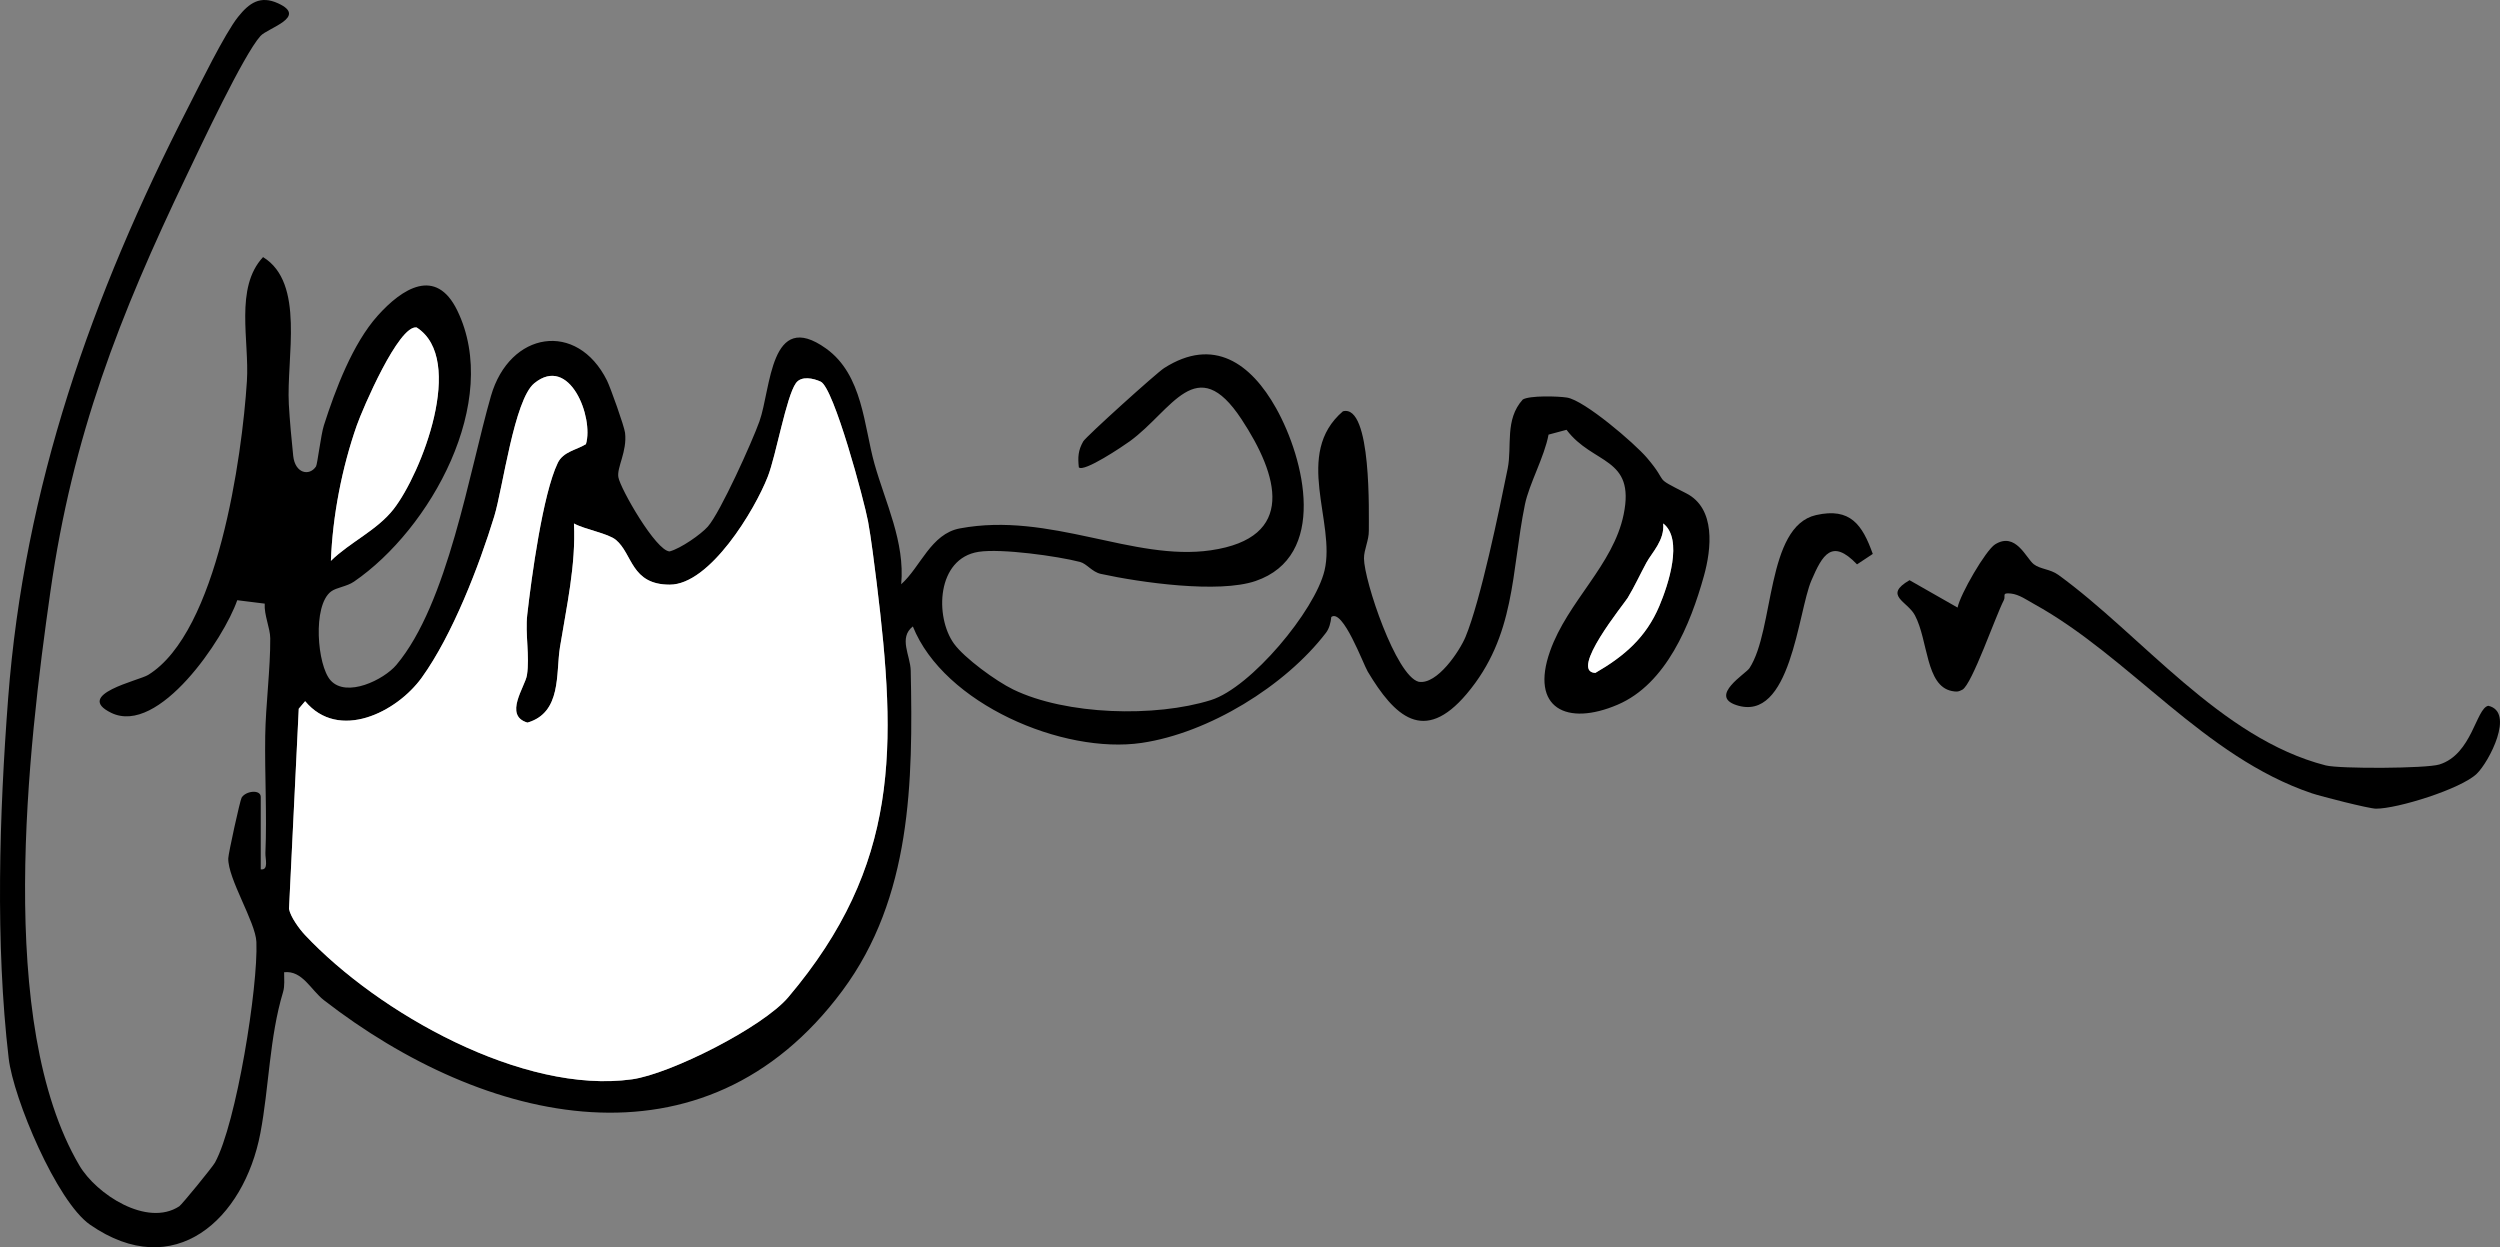
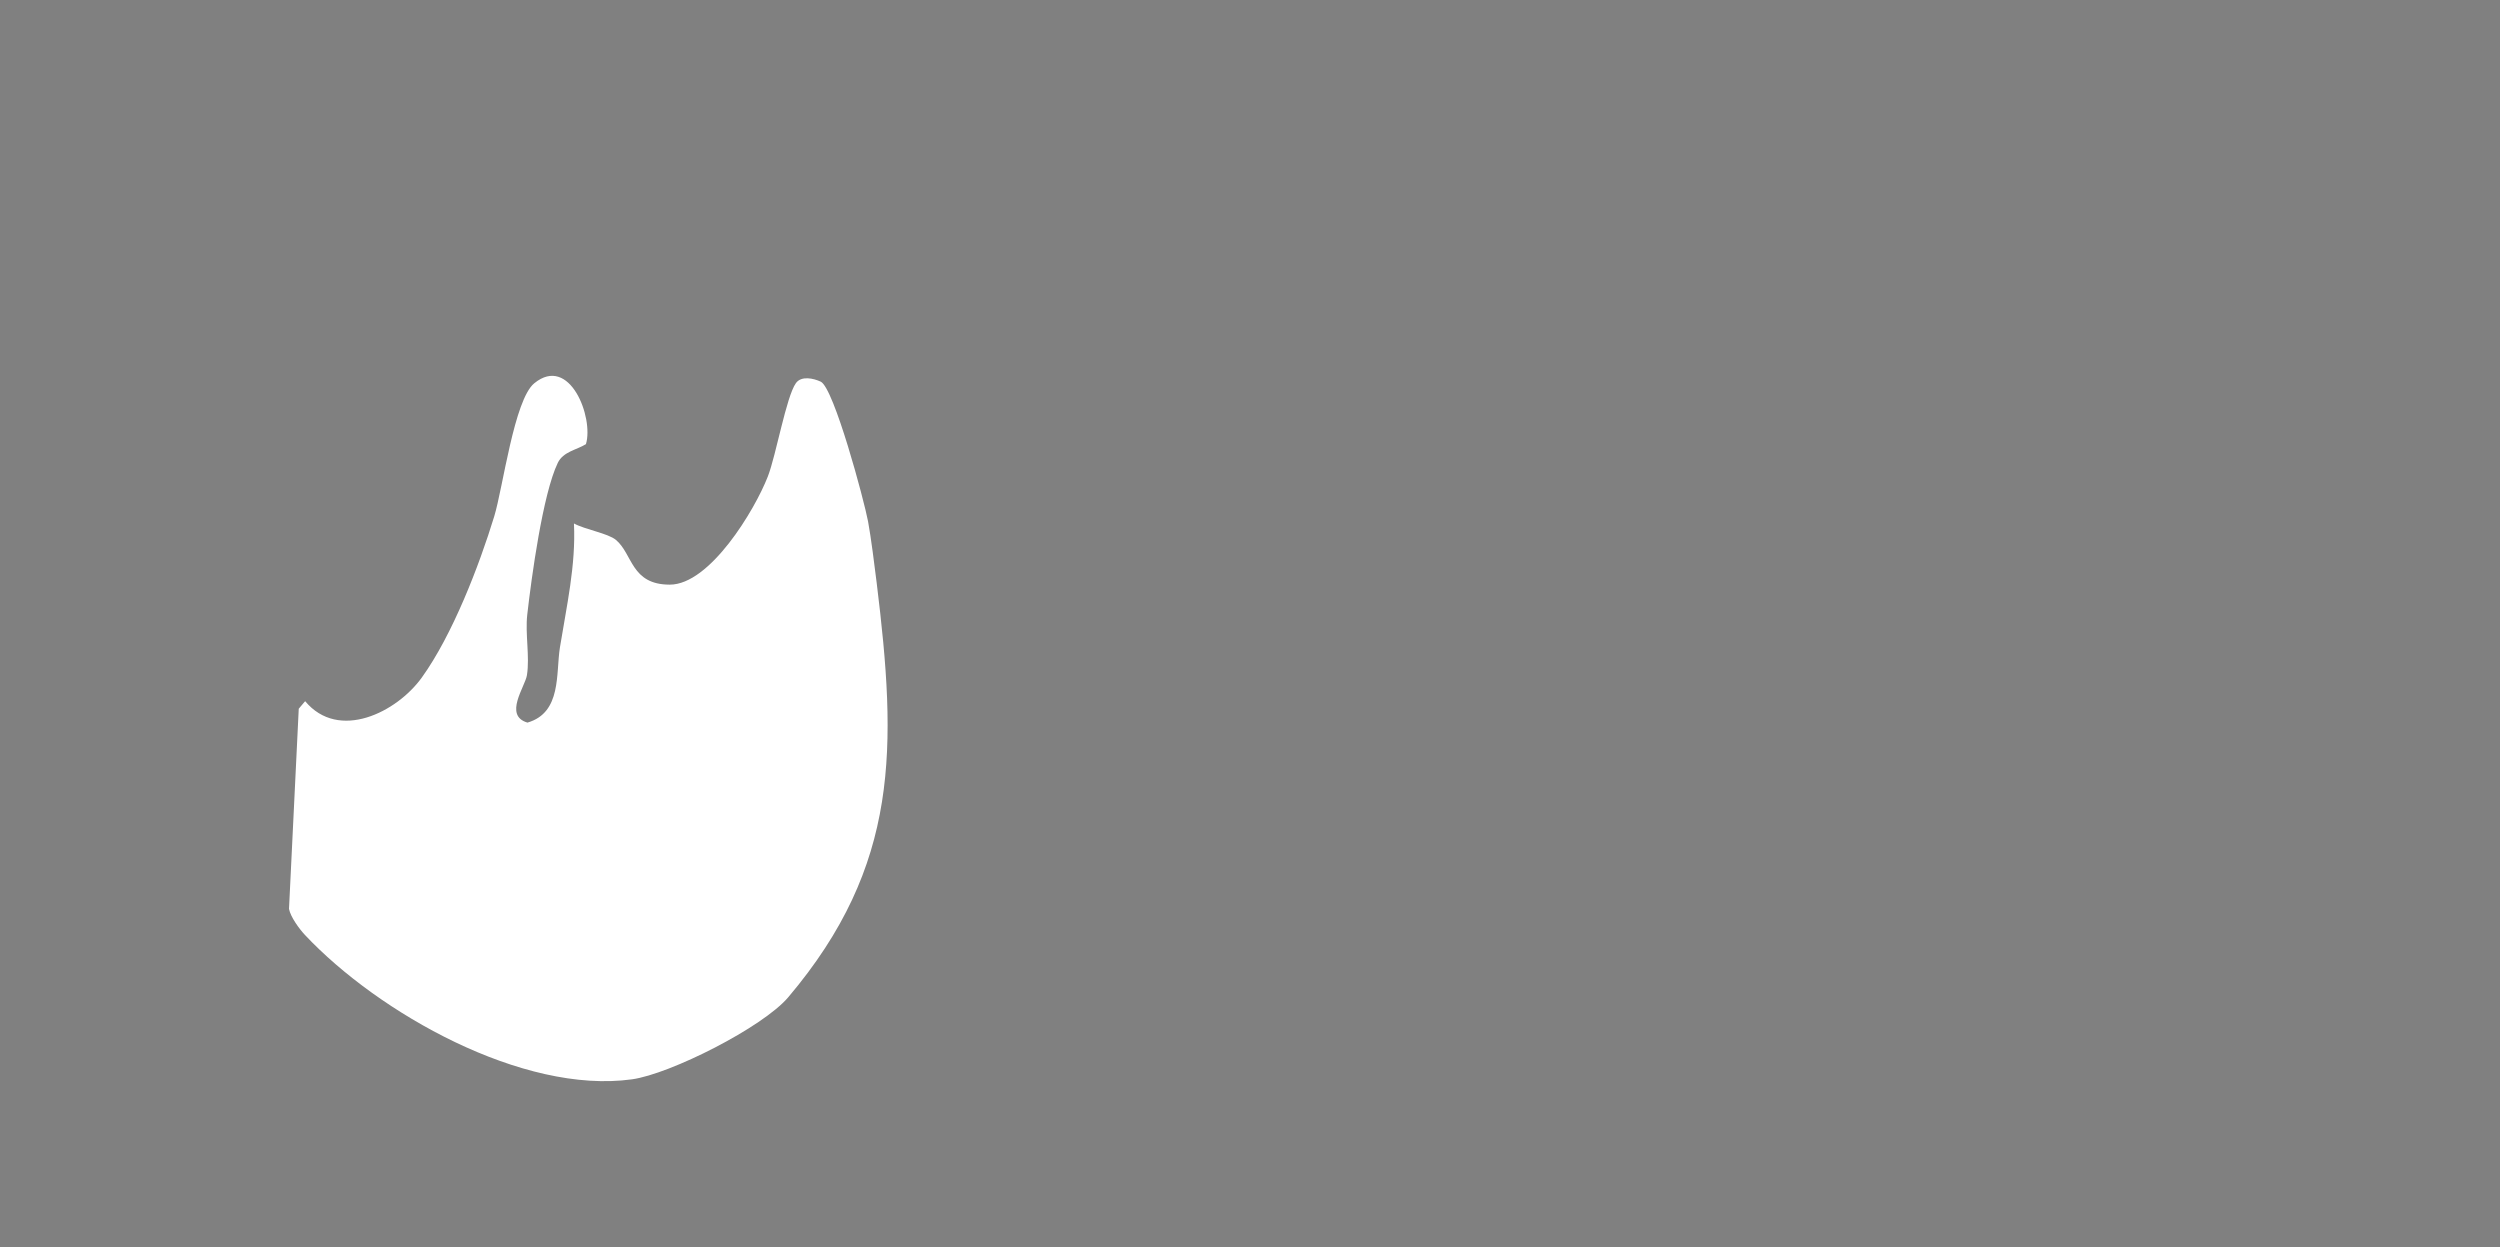
<svg xmlns="http://www.w3.org/2000/svg" id="Layer_1" version="1.1" viewBox="0 0 267.399 133.405">
  <rect x="0" y="0" width="267.399" height="133.405" fill="#808080" stroke="none" />
  <defs>
    <style>
      .st0 {
        fill: #fff;
      }
    </style>
  </defs>
-   <path d="M27.888,92.988c.881.112.474-1.131.5-1.745.172-4.158-.081-8.361-.021-12.525.046-3.263.563-7.206.538-10.45-.008-1.089-.67-2.481-.591-3.704l-2.939-.365c-1.414,4.092-8.39,14.524-13.481,12.045-4.02-1.958,2.958-3.443,3.948-4.051,7.439-4.574,10.053-23.364,10.567-31.433.276-4.33-1.328-9.985,1.727-13.261,4.514,2.77,2.484,10.739,2.757,15.736.089,1.619.294,3.906.469,5.531.203,1.89,1.738,2.188,2.438,1.125.148-.225.522-3.389.844-4.396,1.226-3.832,3.082-8.754,5.761-11.739,2.604-2.9,6.221-5.249,8.508-.54,4.737,9.752-2.878,23.396-11.052,28.996-.782.536-1.869.617-2.449,1.052-2.008,1.508-1.481,7.917-.054,9.506,1.704,1.897,5.7-.061,7.04-1.655,5.506-6.546,7.794-20.689,10.112-28.752,1.995-6.941,9.217-8.086,12.415-1.659.357.718,1.848,4.886,1.931,5.59.236,2.004-.892,3.687-.717,4.742.201,1.214,4.029,7.905,5.486,7.944,1.181-.316,3.345-1.817,4.089-2.661,1.33-1.507,4.725-9.041,5.512-11.239,1.253-3.498,1.122-12.1,7.126-7.804,3.94,2.819,4.047,8.301,5.177,12.322,1.179,4.197,3.275,8.356,2.863,12.892,2.072-1.847,3.171-5.392,6.273-5.972,9.673-1.808,18.559,3.546,26.842,2.342,9.21-1.339,7.232-8.026,3.282-14.022-4.829-7.331-7.414-.933-11.945,2.359-.736.534-4.919,3.351-5.454,2.791-.11-1.084-.082-1.799.471-2.774.288-.508,7.835-7.322,8.655-7.845,5.296-3.378,9.289-.499,11.966,4.277,3.089,5.511,5.546,15.861-2.191,18.5-3.944,1.345-12.305.164-16.546-.763-.936-.204-1.504-1.09-2.223-1.277-2.416-.627-8.436-1.458-10.85-1.083-4.504.7-4.698,6.965-2.635,9.822,1.11,1.537,4.502,4.014,6.341,4.905,5.664,2.746,15.198,2.996,21.148,1.129,4.275-1.341,11.118-9.554,12.144-13.851,1.231-5.16-3.353-12.47,1.972-17.037,3.11-.802,2.751,11.221,2.768,12.769.011,1.057-.526,2.026-.519,2.978.017,2.379,3.429,12.572,5.851,13.184,1.982.341,4.394-3.31,5.015-4.812,1.606-3.884,3.6-13.516,4.504-17.996.485-2.402-.337-5.233,1.617-7.383.732-.442,3.754-.361,4.728-.207,1.869.295,7.216,4.88,8.553,6.446,2.493,2.922.458,1.891,4.195,3.791,3.191,1.623,2.697,5.971,1.897,8.843-1.444,5.181-4.024,11.542-9.23,13.77-5.433,2.325-9.39.384-7.226-5.728,1.89-5.338,6.758-9.199,7.871-14.623,1.268-6.18-3.291-5.297-6.111-9.052l-1.924.517c-.437,2.376-2.077,5.275-2.525,7.472-1.479,7.241-.966,14.034-6.235,20.265-4.574,5.408-7.715,2.391-10.577-2.389-.485-.811-2.669-6.779-3.899-5.843-.059.581-.211,1.222-.571,1.692-4.366,5.699-12.554,10.723-19.716,11.777-8.406,1.236-21.147-4.166-24.469-12.46-1.556,1.223-.263,3.106-.229,4.719.25,11.887.101,24.258-7.304,34.238-14.833,19.989-38.294,14.322-55.456,1.022-1.403-1.087-2.301-3.208-4.259-2.991-.01.697.088,1.448-.117,2.129-1.458,4.831-1.493,10.188-2.424,15.083-1.748,9.193-9.186,16.052-18.214,9.793-3.571-2.476-8.203-13.504-8.706-17.794-1.441-12.287-1-26.138-.061-38.48C2.594,52.04,9.8,31.636,20.129,11.479c1.202-2.346,3.918-7.898,5.332-9.668,1.196-1.497,2.373-2.334,4.296-1.45,3.179,1.461-1.123,2.628-1.897,3.487-1.815,2.015-6.443,11.891-7.91,14.953-7.217,15.057-12.174,27.784-14.555,44.445-2.408,16.846-5.858,46.178,3.087,61.399,1.827,3.11,7.258,6.631,10.692,4.38.277-.181,3.559-4.199,3.822-4.679,2.288-4.193,4.621-18.794,4.427-23.599-.086-2.122-3.065-6.766-3.008-8.947.013-.517,1.257-6.197,1.427-6.481.441-.739,2.047-.908,2.047-.079v7.75ZM35.393,59.988c2.029-1.992,4.947-3.271,6.709-5.536,2.968-3.814,7.751-16.027,2.465-19.426-1.919-.32-5.795,8.733-6.409,10.483-1.581,4.513-2.589,9.683-2.766,14.479ZM61.391,55.991c.215,4.467-.791,8.86-1.499,13.251-.448,2.779.206,6.981-3.473,8.049-2.581-.752-.249-3.847-.056-5.077.316-2.009-.201-4.403.033-6.467.449-3.96,1.659-12.909,3.265-16.235.587-1.216,2.005-1.377,3.011-2.004.857-2.821-1.732-9.621-5.529-6.51-2.145,1.757-3.35,11.187-4.276,14.221-1.621,5.314-4.478,12.708-7.749,17.251-2.686,3.731-8.895,6.829-12.48,2.529l-.683.807-1.042,21.41c.16.858,1.101,2.146,1.708,2.791,7.843,8.344,23.296,17.063,34.974,15.439,4.106-.571,14-5.569,16.718-8.781,11.96-14.135,11.61-26.783,9.459-44.309-.221-1.798-.61-4.894-.923-6.577-.413-2.222-3.65-14.302-5.066-14.957-.775-.358-2.071-.653-2.653.16-1.032,1.443-2.12,7.722-3.005,9.993-1.41,3.614-6.199,11.561-10.486,11.56-4.16-.001-3.954-3.281-5.759-4.786-.846-.705-3.317-1.111-4.488-1.757ZM176.098,60.187c-.673,1.245-1.267,2.547-2,3.761-.372.616-6.334,7.902-3.462,8.028,3.107-1.798,5.423-3.795,6.842-7.149.963-2.276,2.589-7.166.417-8.838.169,1.8-1.204,3.104-1.796,4.198Z" />
-   <path d="M217.525,60.345c.689.54,1.769.518,2.623,1.136,8.902,6.447,17.364,17.508,28.611,20.387,1.47.376,10.748.339,12.158-.1,3.503-1.089,3.91-5.999,5.228-6.278,2.879.649.075,6.013-1.233,7.272-1.695,1.631-8.508,3.749-10.781,3.733-.76-.005-5.893-1.319-6.856-1.644-11.555-3.9-19.443-14.578-29.738-20.262-.751-.415-1.557-.998-2.424-1.1-1.071-.126-.549.256-.783.703-.867,1.655-3.405,9.022-4.436,9.579-.44.238-.657.233-1.131.139-2.804-.561-2.513-5.407-3.946-8.101-.804-1.512-3.409-2.11-.574-3.752l5.139,2.929c.279-1.429,3.016-6.138,4.01-6.759,2.211-1.381,3.313,1.475,4.133,2.117Z" />
-   <path d="M194.245,55.092c3.677-.834,4.955,1.049,6.067,4.156l-1.686,1.117c-2.69-2.816-3.697-1.031-4.882,1.729-1.439,3.353-2.199,15.257-8.03,13.322-2.955-.981,1.022-3.359,1.406-3.946,2.684-4.103,1.754-15.16,7.125-16.378Z" />
  <path class="st0" d="M61.391,55.991c1.171.646,3.642,1.052,4.488,1.757,1.806,1.506,1.6,4.785,5.759,4.786,4.287.001,9.076-7.946,10.486-11.56.886-2.271,1.973-8.55,3.005-9.993.582-.813,1.879-.518,2.653-.16,1.415.655,4.652,12.735,5.066,14.957.313,1.683.702,4.778.923,6.577,2.151,17.526,2.501,30.173-9.459,44.309-2.718,3.213-12.613,8.21-16.718,8.781-11.678,1.624-27.131-7.095-34.974-15.439-.606-.645-1.548-1.932-1.708-2.791l1.042-21.41.683-.807c3.585,4.3,9.794,1.202,12.48-2.529,3.271-4.543,6.128-11.938,7.749-17.251.925-3.034,2.131-12.463,4.276-14.221,3.797-3.111,6.386,3.689,5.529,6.51-1.006.628-2.424.788-3.011,2.004-1.605,3.326-2.816,12.275-3.265,16.235-.234,2.064.282,4.457-.033,6.467-.193,1.23-2.525,4.325.056,5.077,3.678-1.068,3.025-5.27,3.473-8.049.708-4.391,1.715-8.784,1.499-13.251Z" />
-   <path class="st0" d="M35.393,59.988c.177-4.796,1.184-9.966,2.766-14.479.613-1.75,4.489-10.803,6.409-10.483,5.286,3.399.502,15.612-2.465,19.426-1.762,2.264-4.681,3.543-6.709,5.536Z" />
-   <path class="st0" d="M176.098,60.187c.592-1.094,1.965-2.398,1.796-4.198,2.173,1.672.546,6.562-.417,8.838-1.419,3.355-3.735,5.352-6.842,7.149-2.871-.126,3.091-7.413,3.462-8.028.733-1.214,1.327-2.516,2-3.761Z" />
</svg>